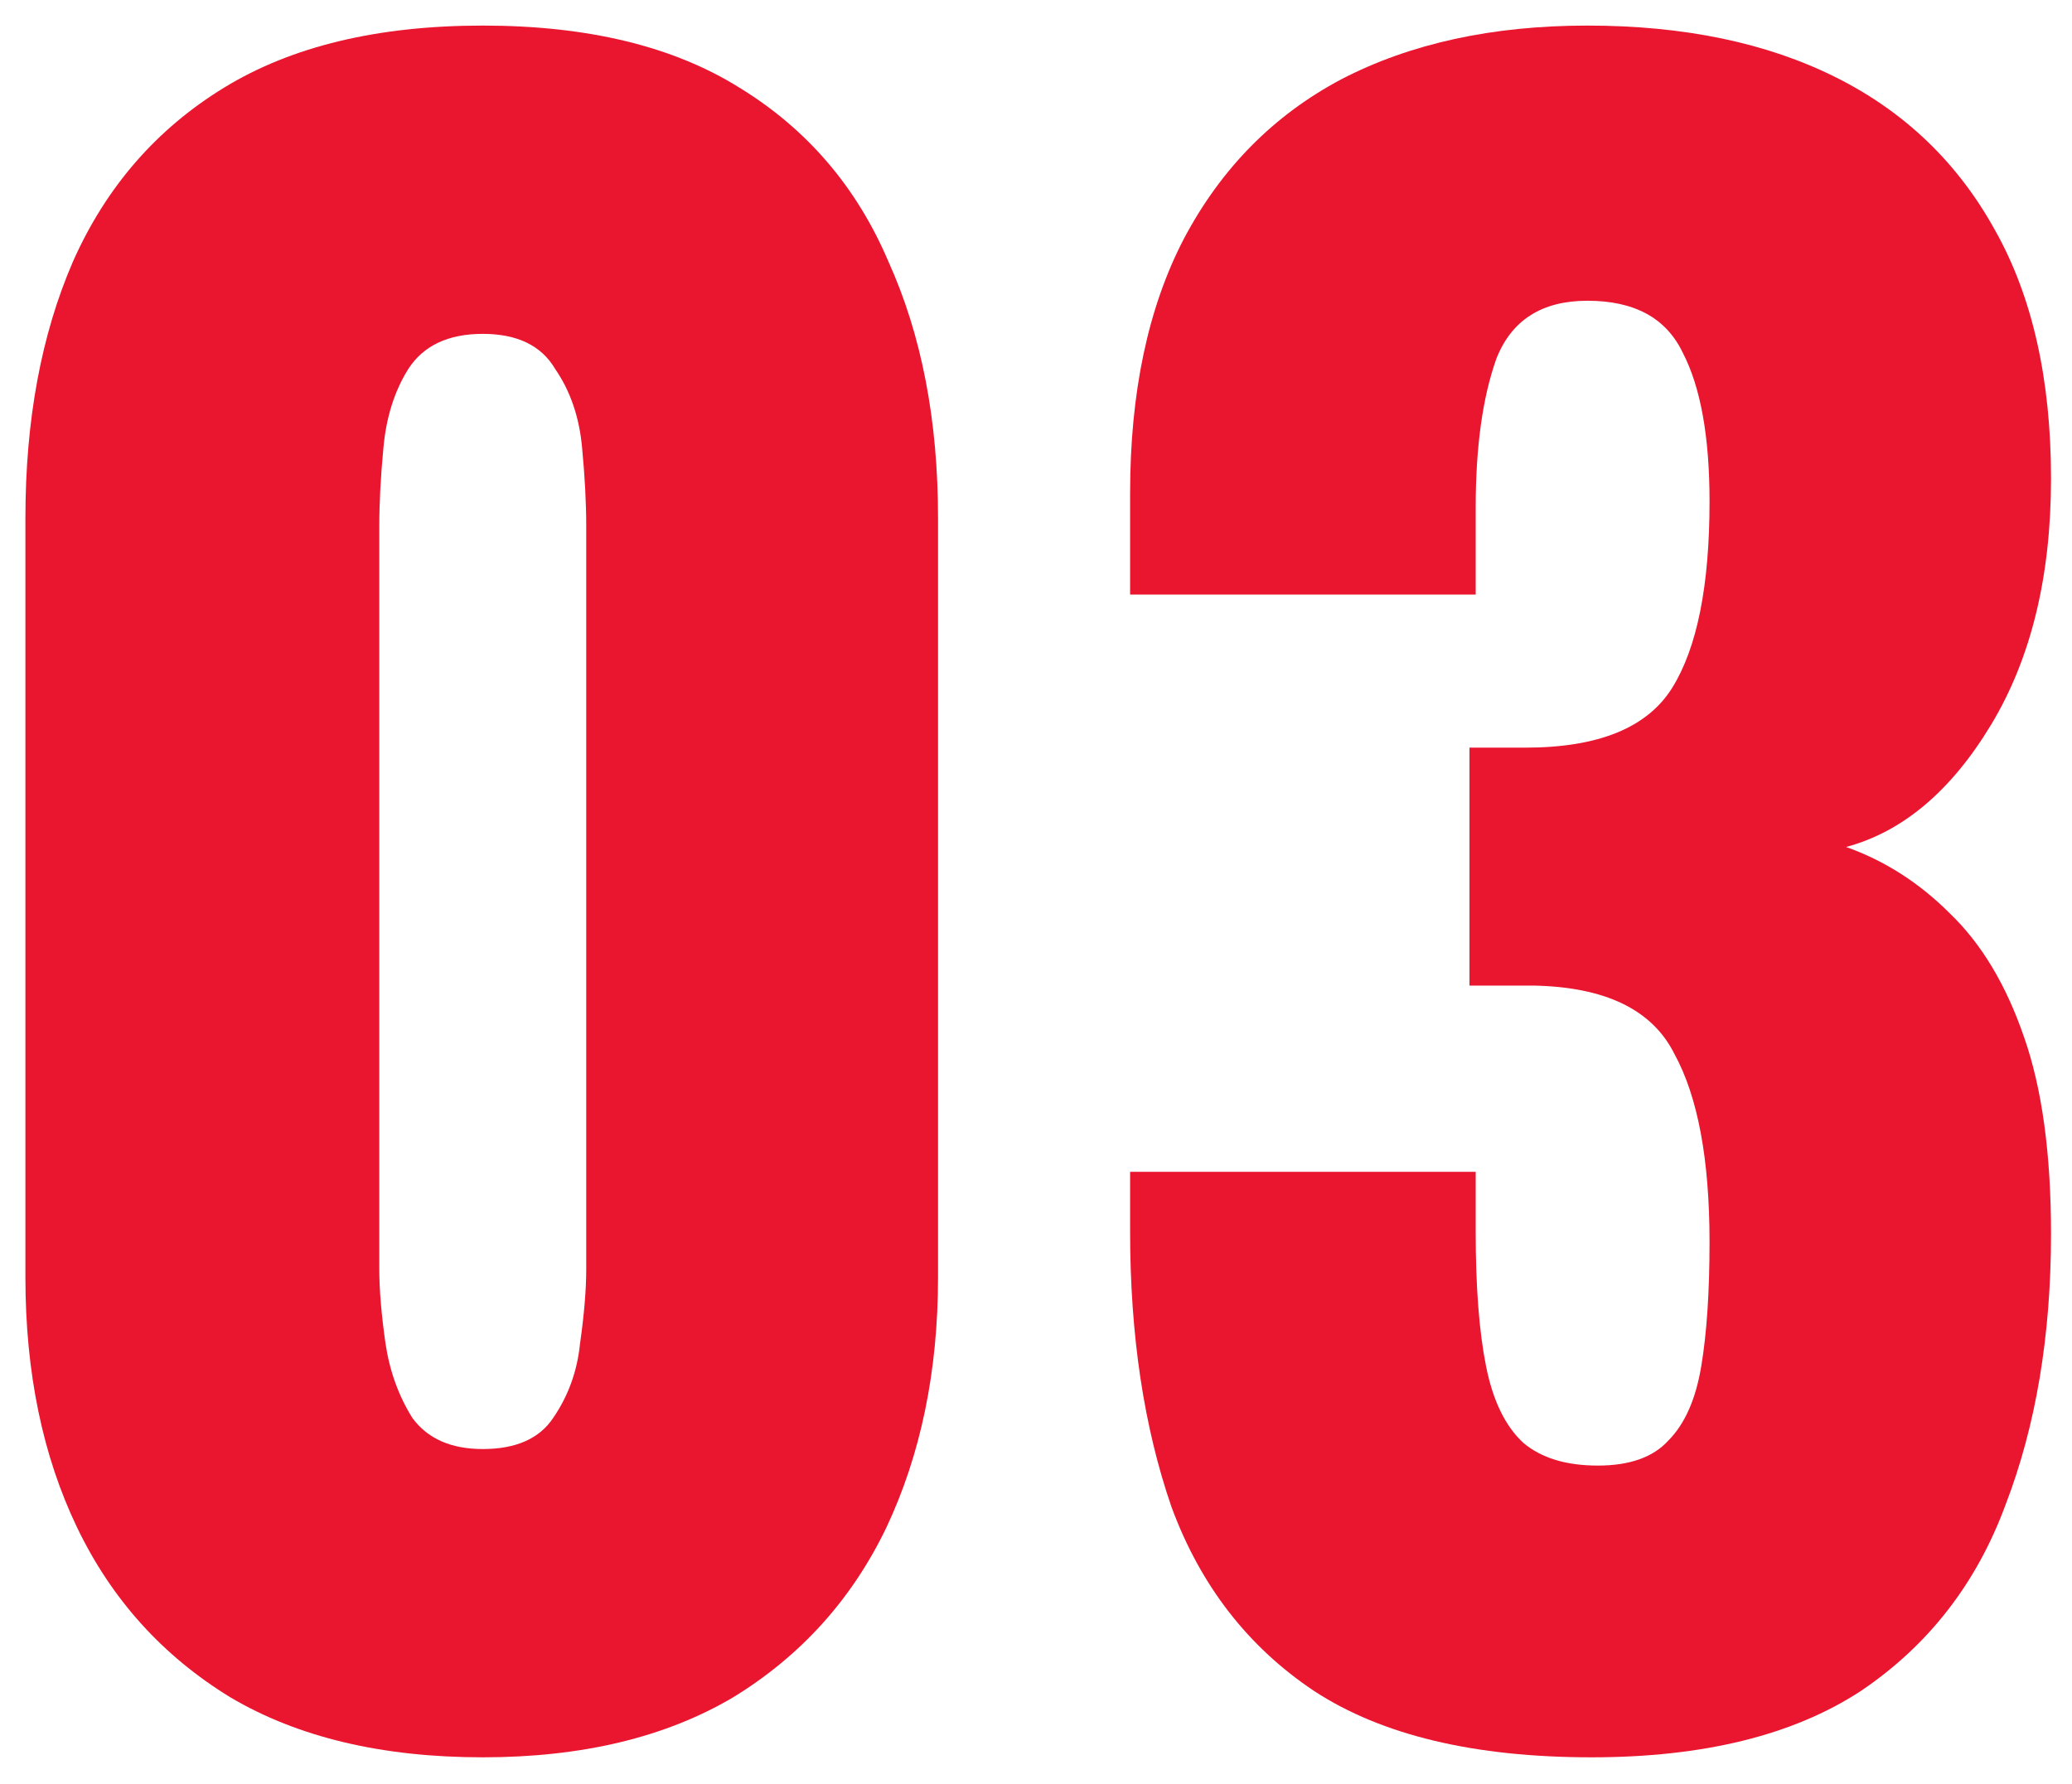
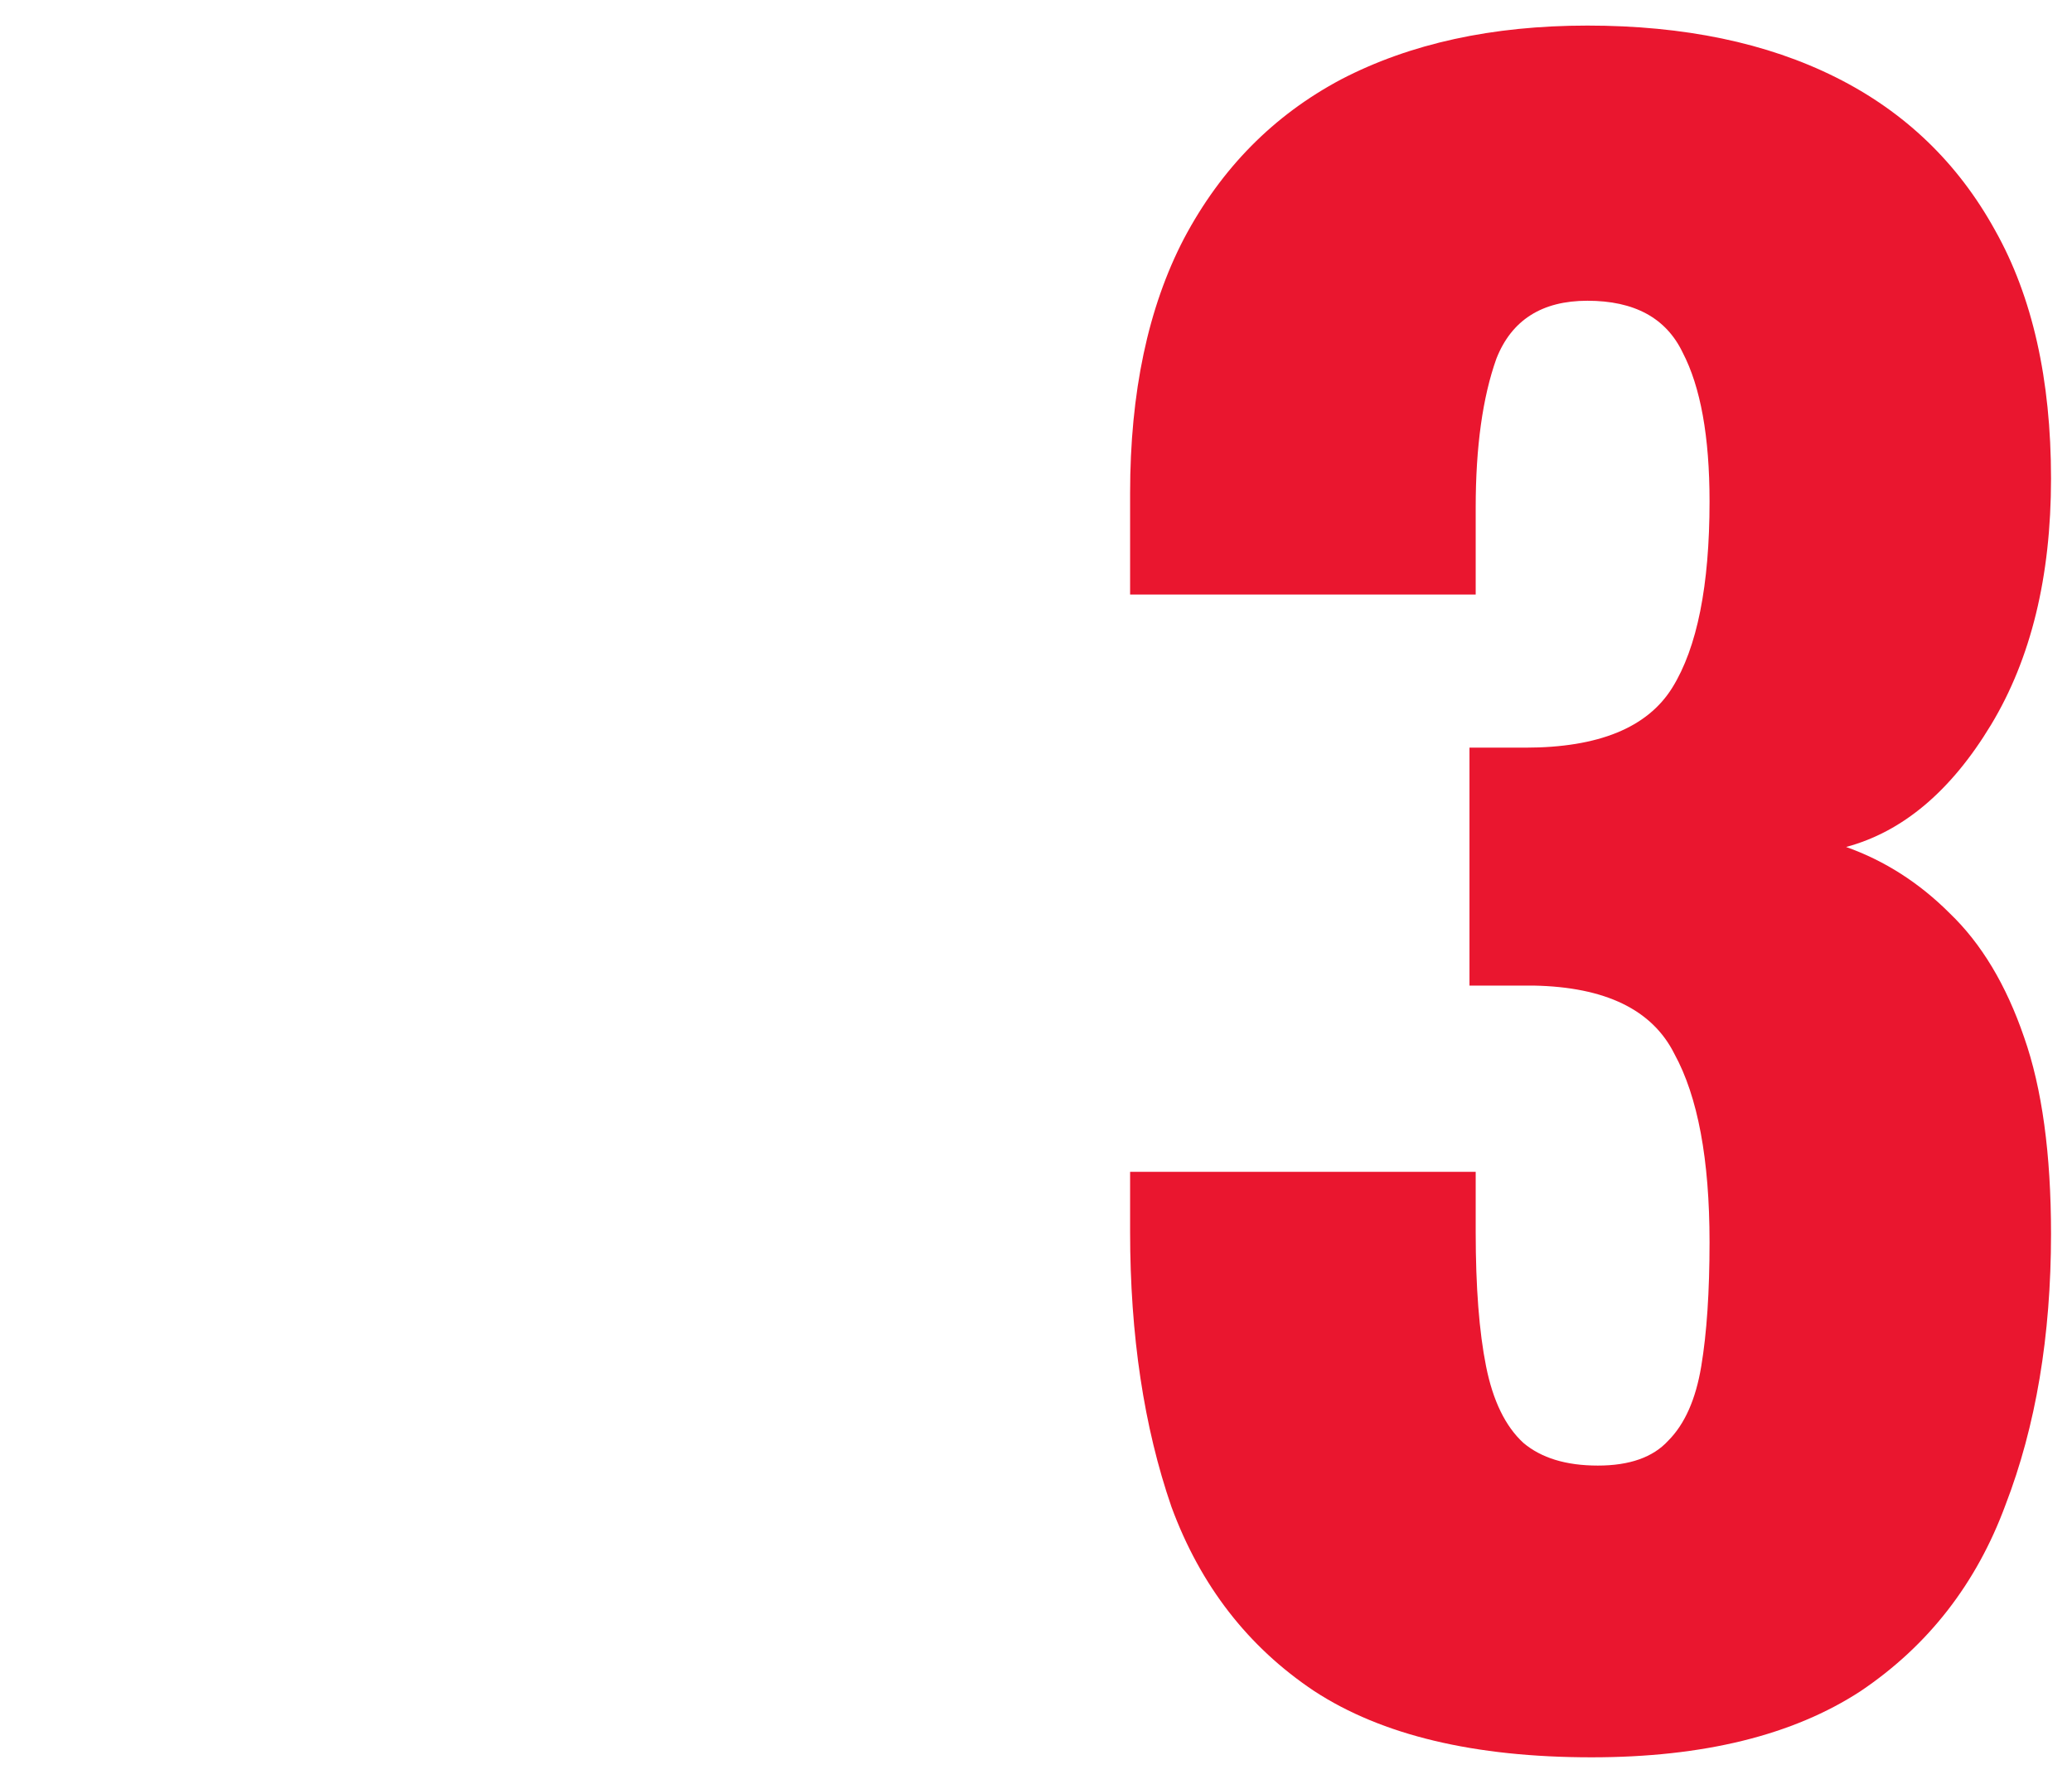
<svg xmlns="http://www.w3.org/2000/svg" width="72" height="62" viewBox="0 0 72 62" fill="none">
-   <path d="M16.776 61.079C13.276 61.079 10.352 60.383 8.003 58.993C5.653 57.555 3.88 55.589 2.681 53.096C1.483 50.604 0.883 47.703 0.883 44.395V18.004C0.883 14.6 1.435 11.628 2.537 9.087C3.688 6.498 5.438 4.484 7.787 3.046C10.136 1.608 13.132 0.889 16.776 0.889C20.419 0.889 23.392 1.608 25.693 3.046C28.042 4.484 29.768 6.498 30.87 9.087C32.021 11.628 32.596 14.6 32.596 18.004V44.395C32.596 47.655 31.997 50.556 30.799 53.096C29.6 55.589 27.826 57.555 25.477 58.993C23.128 60.383 20.227 61.079 16.776 61.079ZM16.776 50.364C17.926 50.364 18.741 50.004 19.221 49.285C19.748 48.518 20.06 47.655 20.156 46.696C20.299 45.69 20.371 44.827 20.371 44.108V18.291C20.371 17.476 20.323 16.566 20.227 15.559C20.132 14.504 19.82 13.593 19.293 12.826C18.813 12.011 17.974 11.604 16.776 11.604C15.577 11.604 14.714 12.011 14.187 12.826C13.707 13.593 13.42 14.504 13.324 15.559C13.228 16.566 13.18 17.476 13.18 18.291V44.108C13.18 44.827 13.252 45.69 13.396 46.696C13.54 47.655 13.851 48.518 14.331 49.285C14.858 50.004 15.673 50.364 16.776 50.364Z" fill="#EA162F" />
  <path d="M55.306 61.079C51.231 61.079 48.019 60.312 45.67 58.778C43.369 57.243 41.715 55.11 40.708 52.377C39.749 49.597 39.27 46.409 39.27 42.813V40.728H51.279C51.279 40.776 51.279 41.039 51.279 41.519C51.279 41.998 51.279 42.43 51.279 42.813C51.279 44.731 51.399 46.289 51.639 47.487C51.878 48.686 52.31 49.573 52.933 50.148C53.556 50.675 54.419 50.939 55.522 50.939C56.625 50.939 57.44 50.651 57.967 50.076C58.542 49.501 58.926 48.638 59.117 47.487C59.309 46.337 59.405 44.899 59.405 43.173C59.405 40.296 58.998 38.115 58.183 36.629C57.416 35.095 55.786 34.304 53.293 34.256C53.245 34.256 52.981 34.256 52.502 34.256C52.022 34.256 51.543 34.256 51.063 34.256V25.986C51.399 25.986 51.735 25.986 52.07 25.986C52.406 25.986 52.717 25.986 53.005 25.986C55.546 25.986 57.248 25.291 58.111 23.901C58.974 22.51 59.405 20.353 59.405 17.428C59.405 15.175 59.094 13.449 58.47 12.251C57.895 11.052 56.792 10.453 55.162 10.453C53.58 10.453 52.526 11.124 51.998 12.466C51.519 13.809 51.279 15.535 51.279 17.644C51.279 18.124 51.279 18.627 51.279 19.154C51.279 19.634 51.279 20.137 51.279 20.664H39.27V17.141C39.27 13.641 39.893 10.693 41.14 8.296C42.434 5.851 44.256 4.005 46.605 2.758C49.002 1.512 51.855 0.889 55.162 0.889C58.518 0.889 61.395 1.488 63.792 2.687C66.189 3.885 68.035 5.659 69.329 8.008C70.623 10.309 71.271 13.186 71.271 16.637C71.271 20.041 70.575 22.894 69.185 25.195C67.795 27.496 66.117 28.91 64.151 29.438C65.494 29.917 66.692 30.684 67.747 31.739C68.85 32.794 69.713 34.232 70.336 36.053C70.959 37.827 71.271 40.105 71.271 42.885C71.271 46.433 70.743 49.573 69.689 52.306C68.682 55.038 67.004 57.196 64.655 58.778C62.306 60.312 59.189 61.079 55.306 61.079Z" fill="#EA162F" />
</svg>